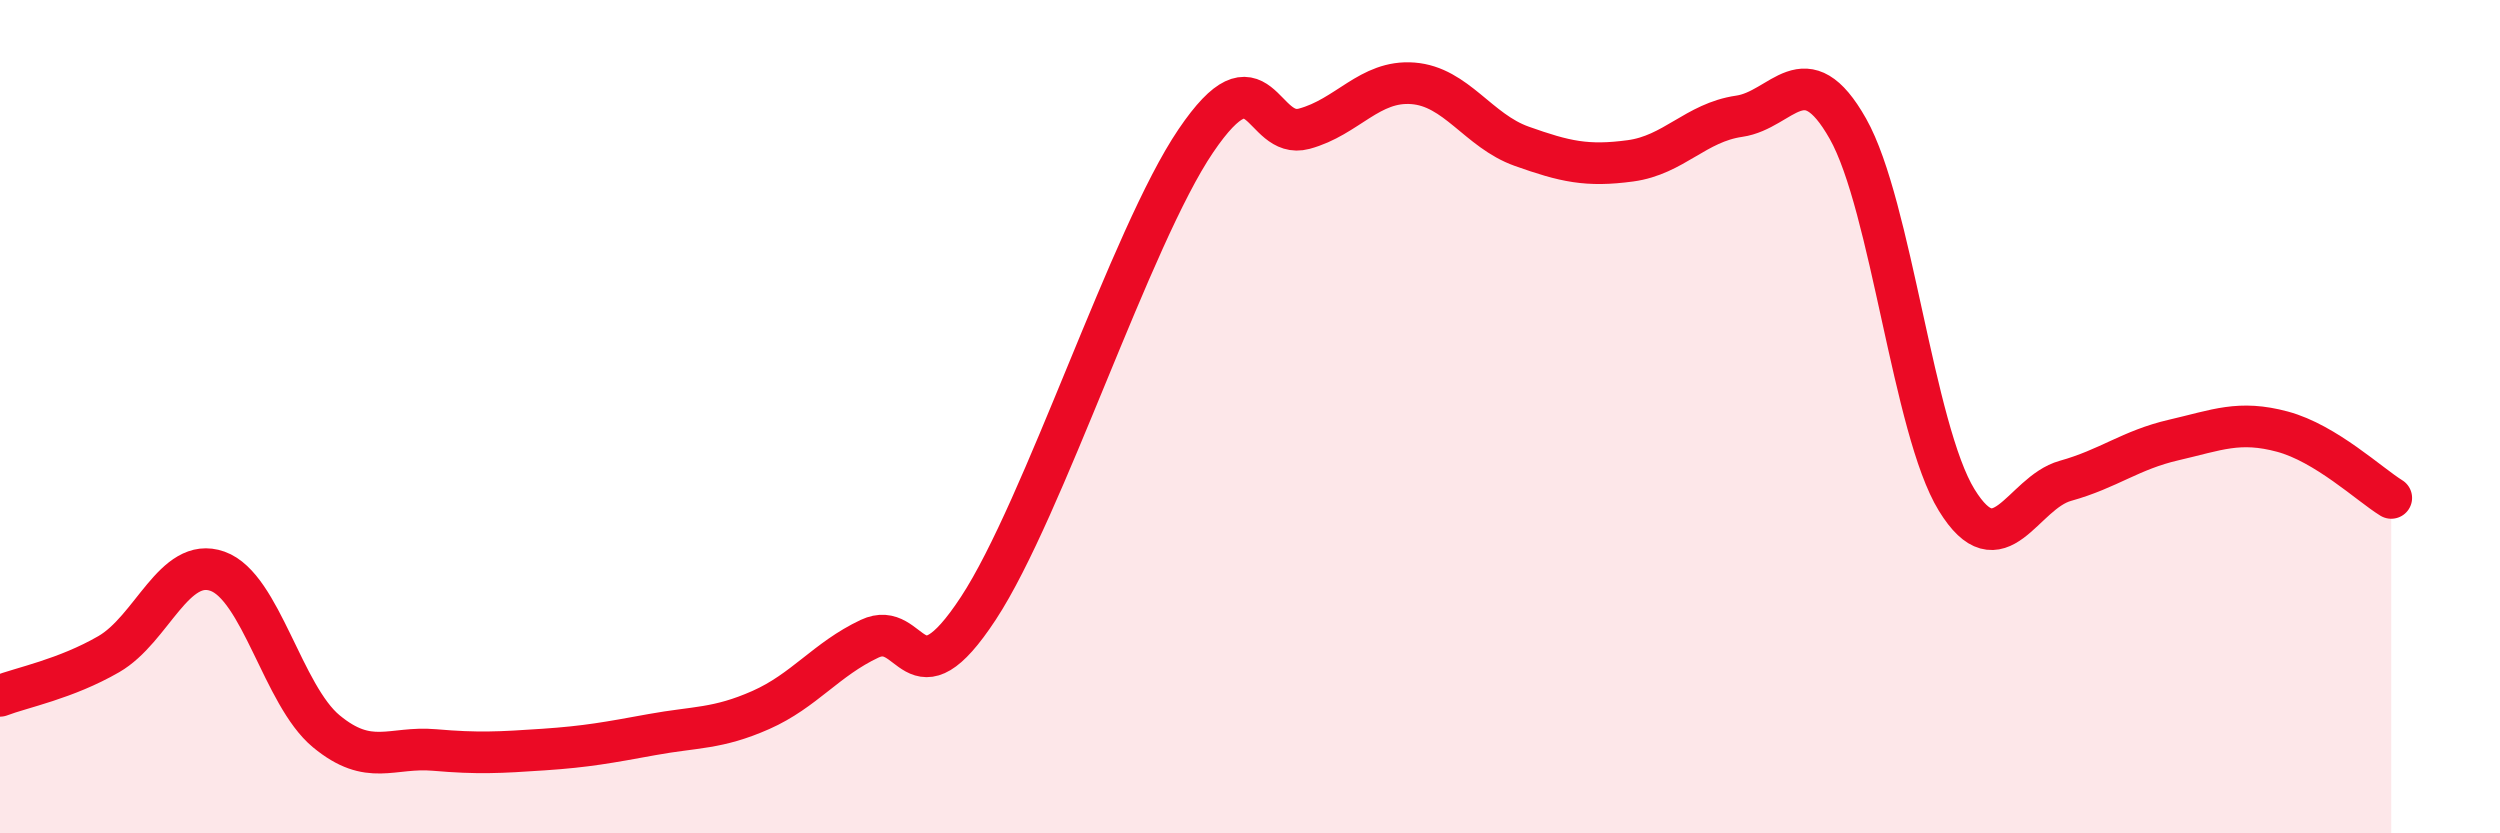
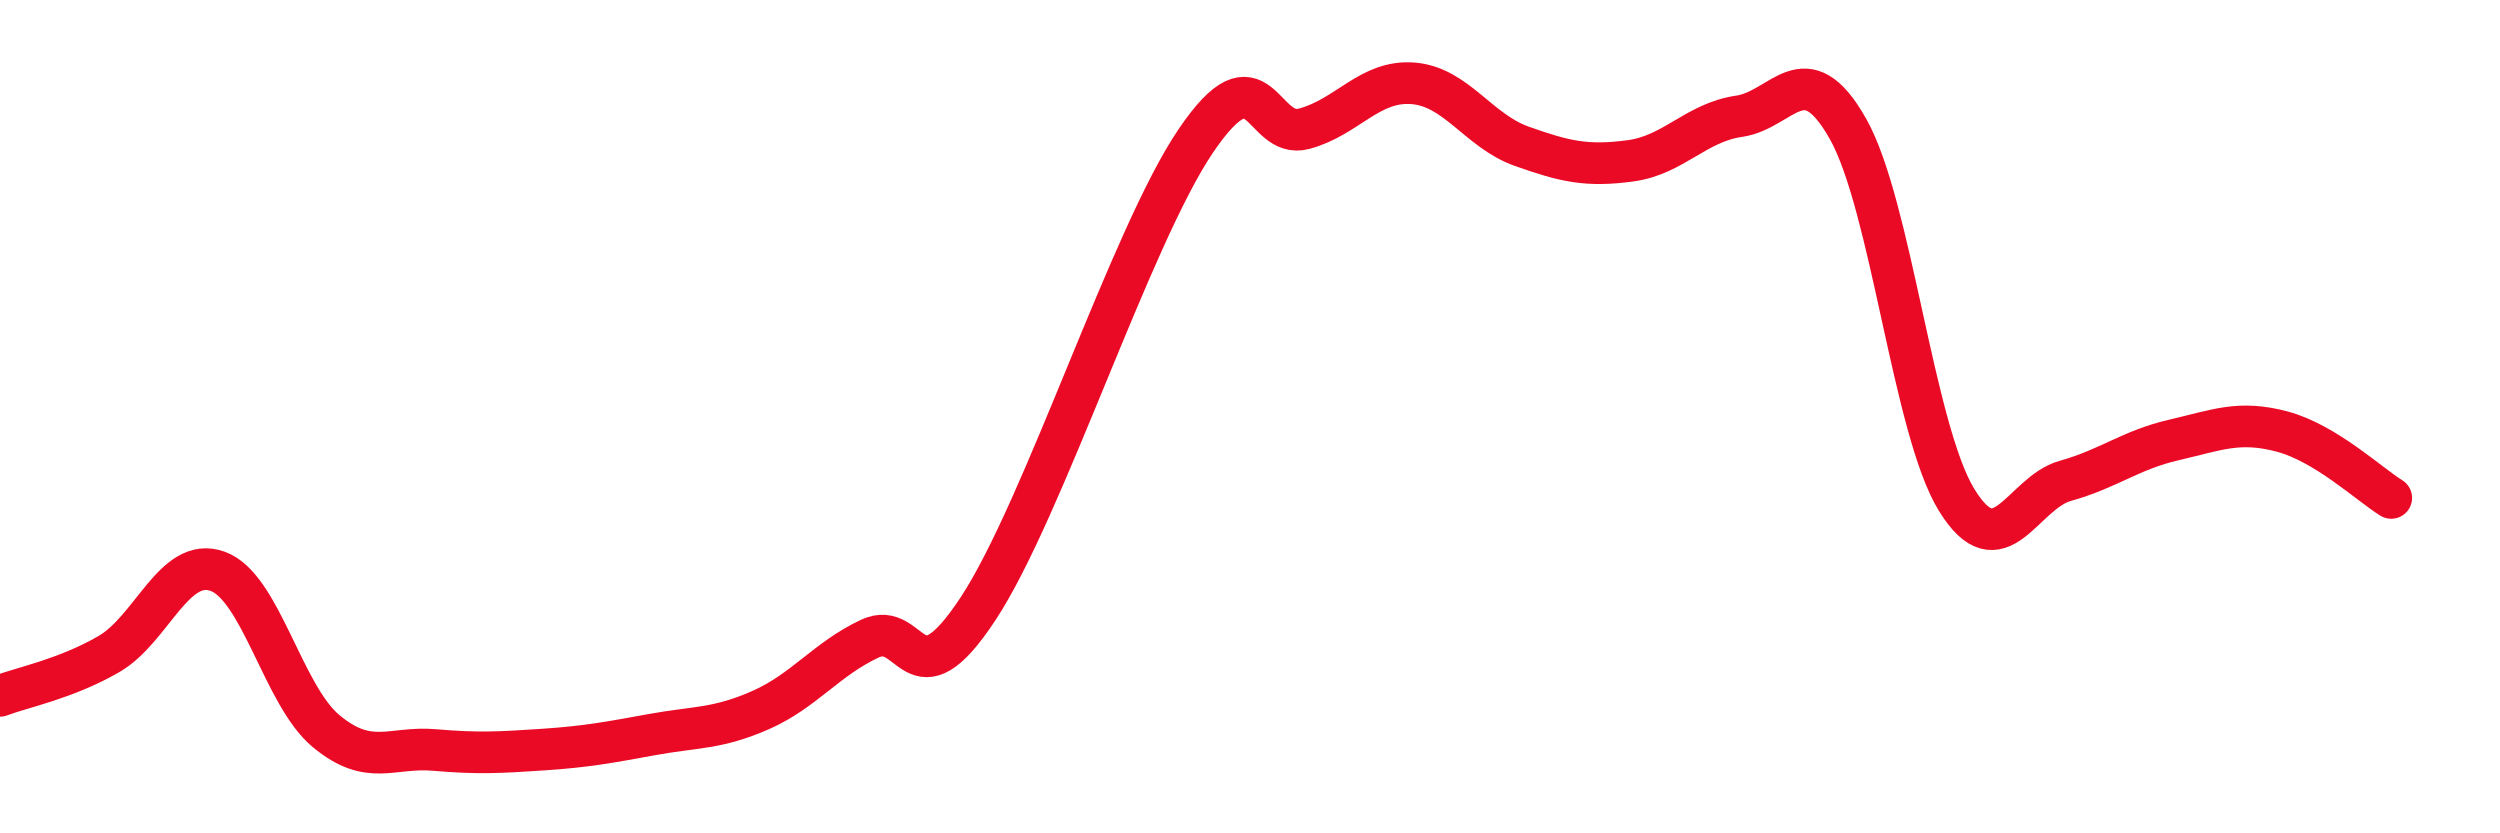
<svg xmlns="http://www.w3.org/2000/svg" width="60" height="20" viewBox="0 0 60 20">
-   <path d="M 0,16.7 C 0.52,16.5 1.57,16.3 2.61,15.7 C 3.65,15.1 4.18,13.34 5.22,13.71 C 6.26,14.08 6.79,16.69 7.83,17.55 C 8.87,18.41 9.39,17.91 10.43,18 C 11.47,18.09 12,18.06 13.04,17.99 C 14.08,17.92 14.61,17.82 15.65,17.63 C 16.69,17.44 17.22,17.5 18.26,17.04 C 19.3,16.58 19.83,15.82 20.87,15.33 C 21.91,14.84 21.91,16.99 23.48,14.6 C 25.05,12.21 27.14,5.68 28.7,3.38 C 30.26,1.08 30.26,3.37 31.3,3.09 C 32.34,2.81 32.87,1.92 33.91,2 C 34.95,2.08 35.48,3.14 36.52,3.51 C 37.56,3.88 38.09,4 39.13,3.86 C 40.17,3.72 40.7,2.94 41.74,2.79 C 42.78,2.64 43.31,1.25 44.35,3.09 C 45.39,4.93 45.92,10.31 46.96,12 C 48,13.69 48.53,11.83 49.57,11.54 C 50.61,11.25 51.13,10.8 52.17,10.56 C 53.21,10.32 53.74,10.08 54.78,10.36 C 55.82,10.64 56.87,11.63 57.39,11.95L57.39 20L0 20Z" fill="#EB0A25" opacity="0.1" stroke-linecap="round" stroke-linejoin="round" />
  <path d="M 0,16.7 C 0.52,16.5 1.57,16.3 2.61,15.7 C 3.65,15.1 4.18,13.34 5.22,13.71 C 6.26,14.08 6.79,16.69 7.83,17.55 C 8.87,18.41 9.39,17.91 10.43,18 C 11.47,18.09 12,18.06 13.04,17.99 C 14.08,17.92 14.61,17.82 15.65,17.63 C 16.69,17.44 17.22,17.5 18.26,17.04 C 19.3,16.58 19.83,15.82 20.87,15.33 C 21.91,14.84 21.91,16.99 23.48,14.6 C 25.05,12.21 27.14,5.68 28.7,3.38 C 30.26,1.08 30.26,3.37 31.3,3.09 C 32.34,2.81 32.87,1.92 33.91,2 C 34.95,2.08 35.48,3.14 36.52,3.51 C 37.56,3.88 38.09,4 39.13,3.86 C 40.17,3.72 40.7,2.94 41.74,2.79 C 42.78,2.64 43.31,1.25 44.35,3.09 C 45.39,4.93 45.92,10.31 46.96,12 C 48,13.69 48.53,11.83 49.57,11.54 C 50.61,11.25 51.13,10.8 52.17,10.56 C 53.21,10.32 53.74,10.08 54.78,10.36 C 55.82,10.64 56.87,11.63 57.39,11.95" stroke="#EB0A25" stroke-width="1" fill="none" stroke-linecap="round" stroke-linejoin="round" />
</svg>